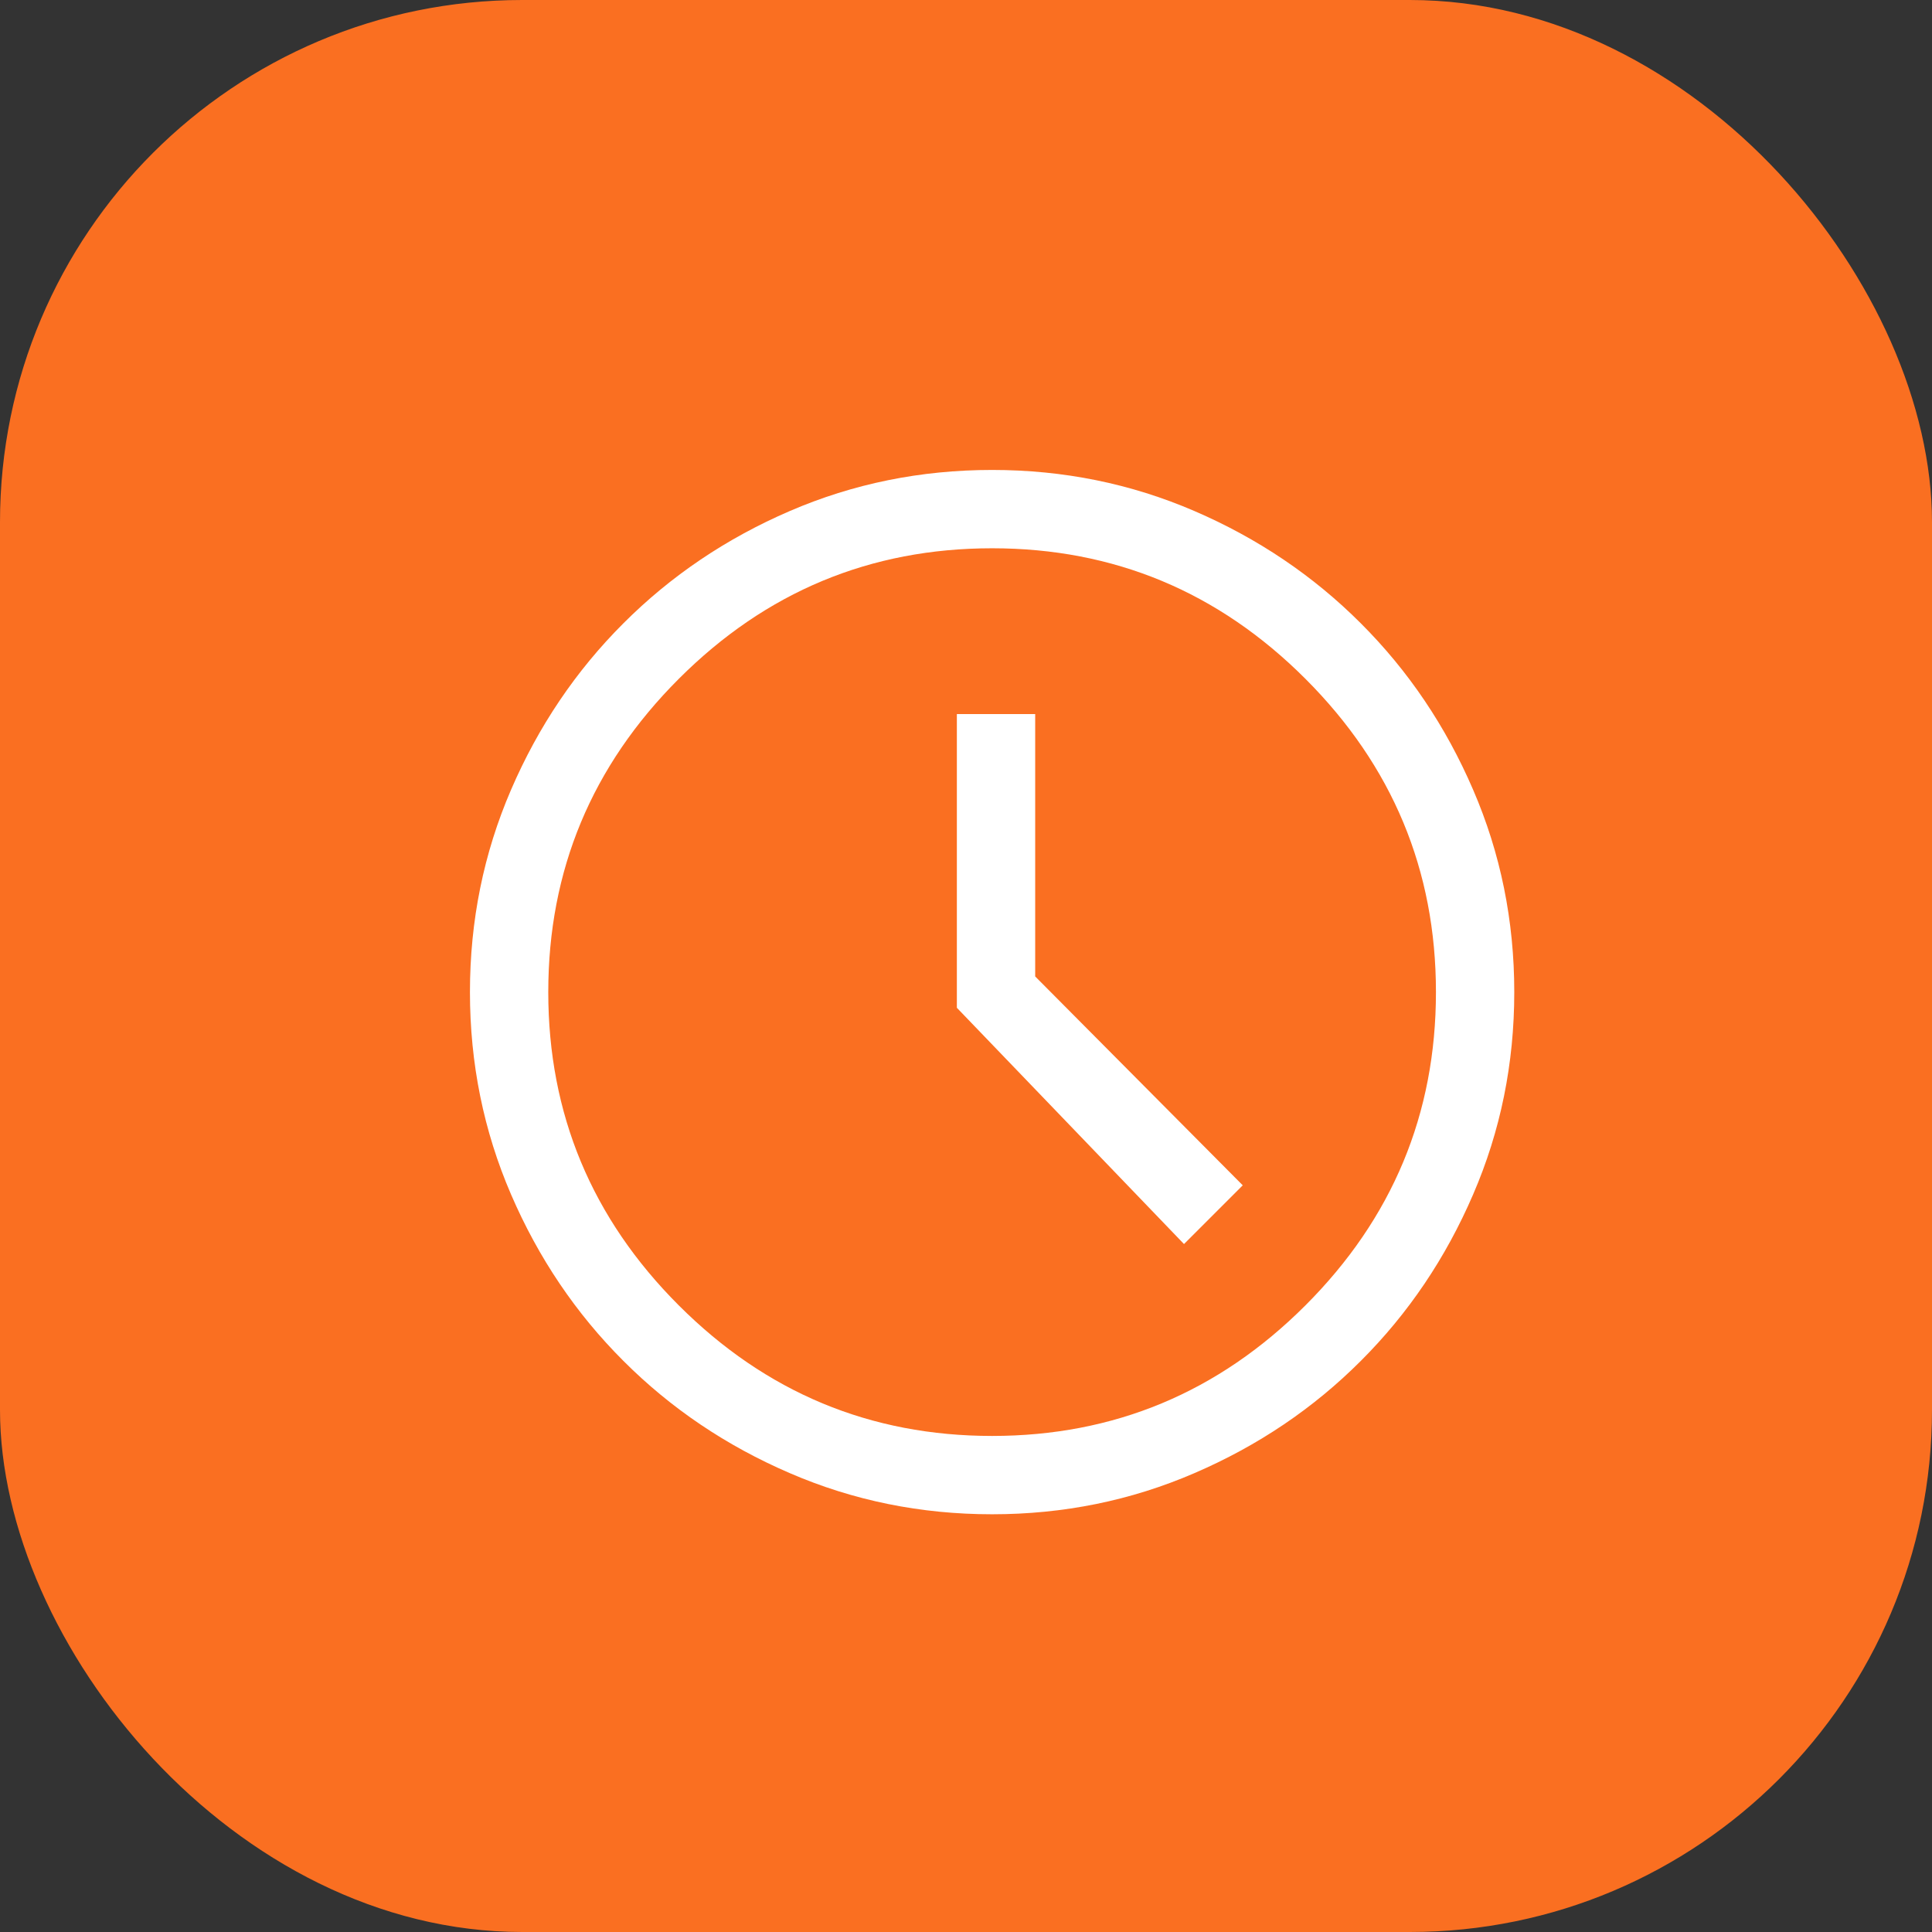
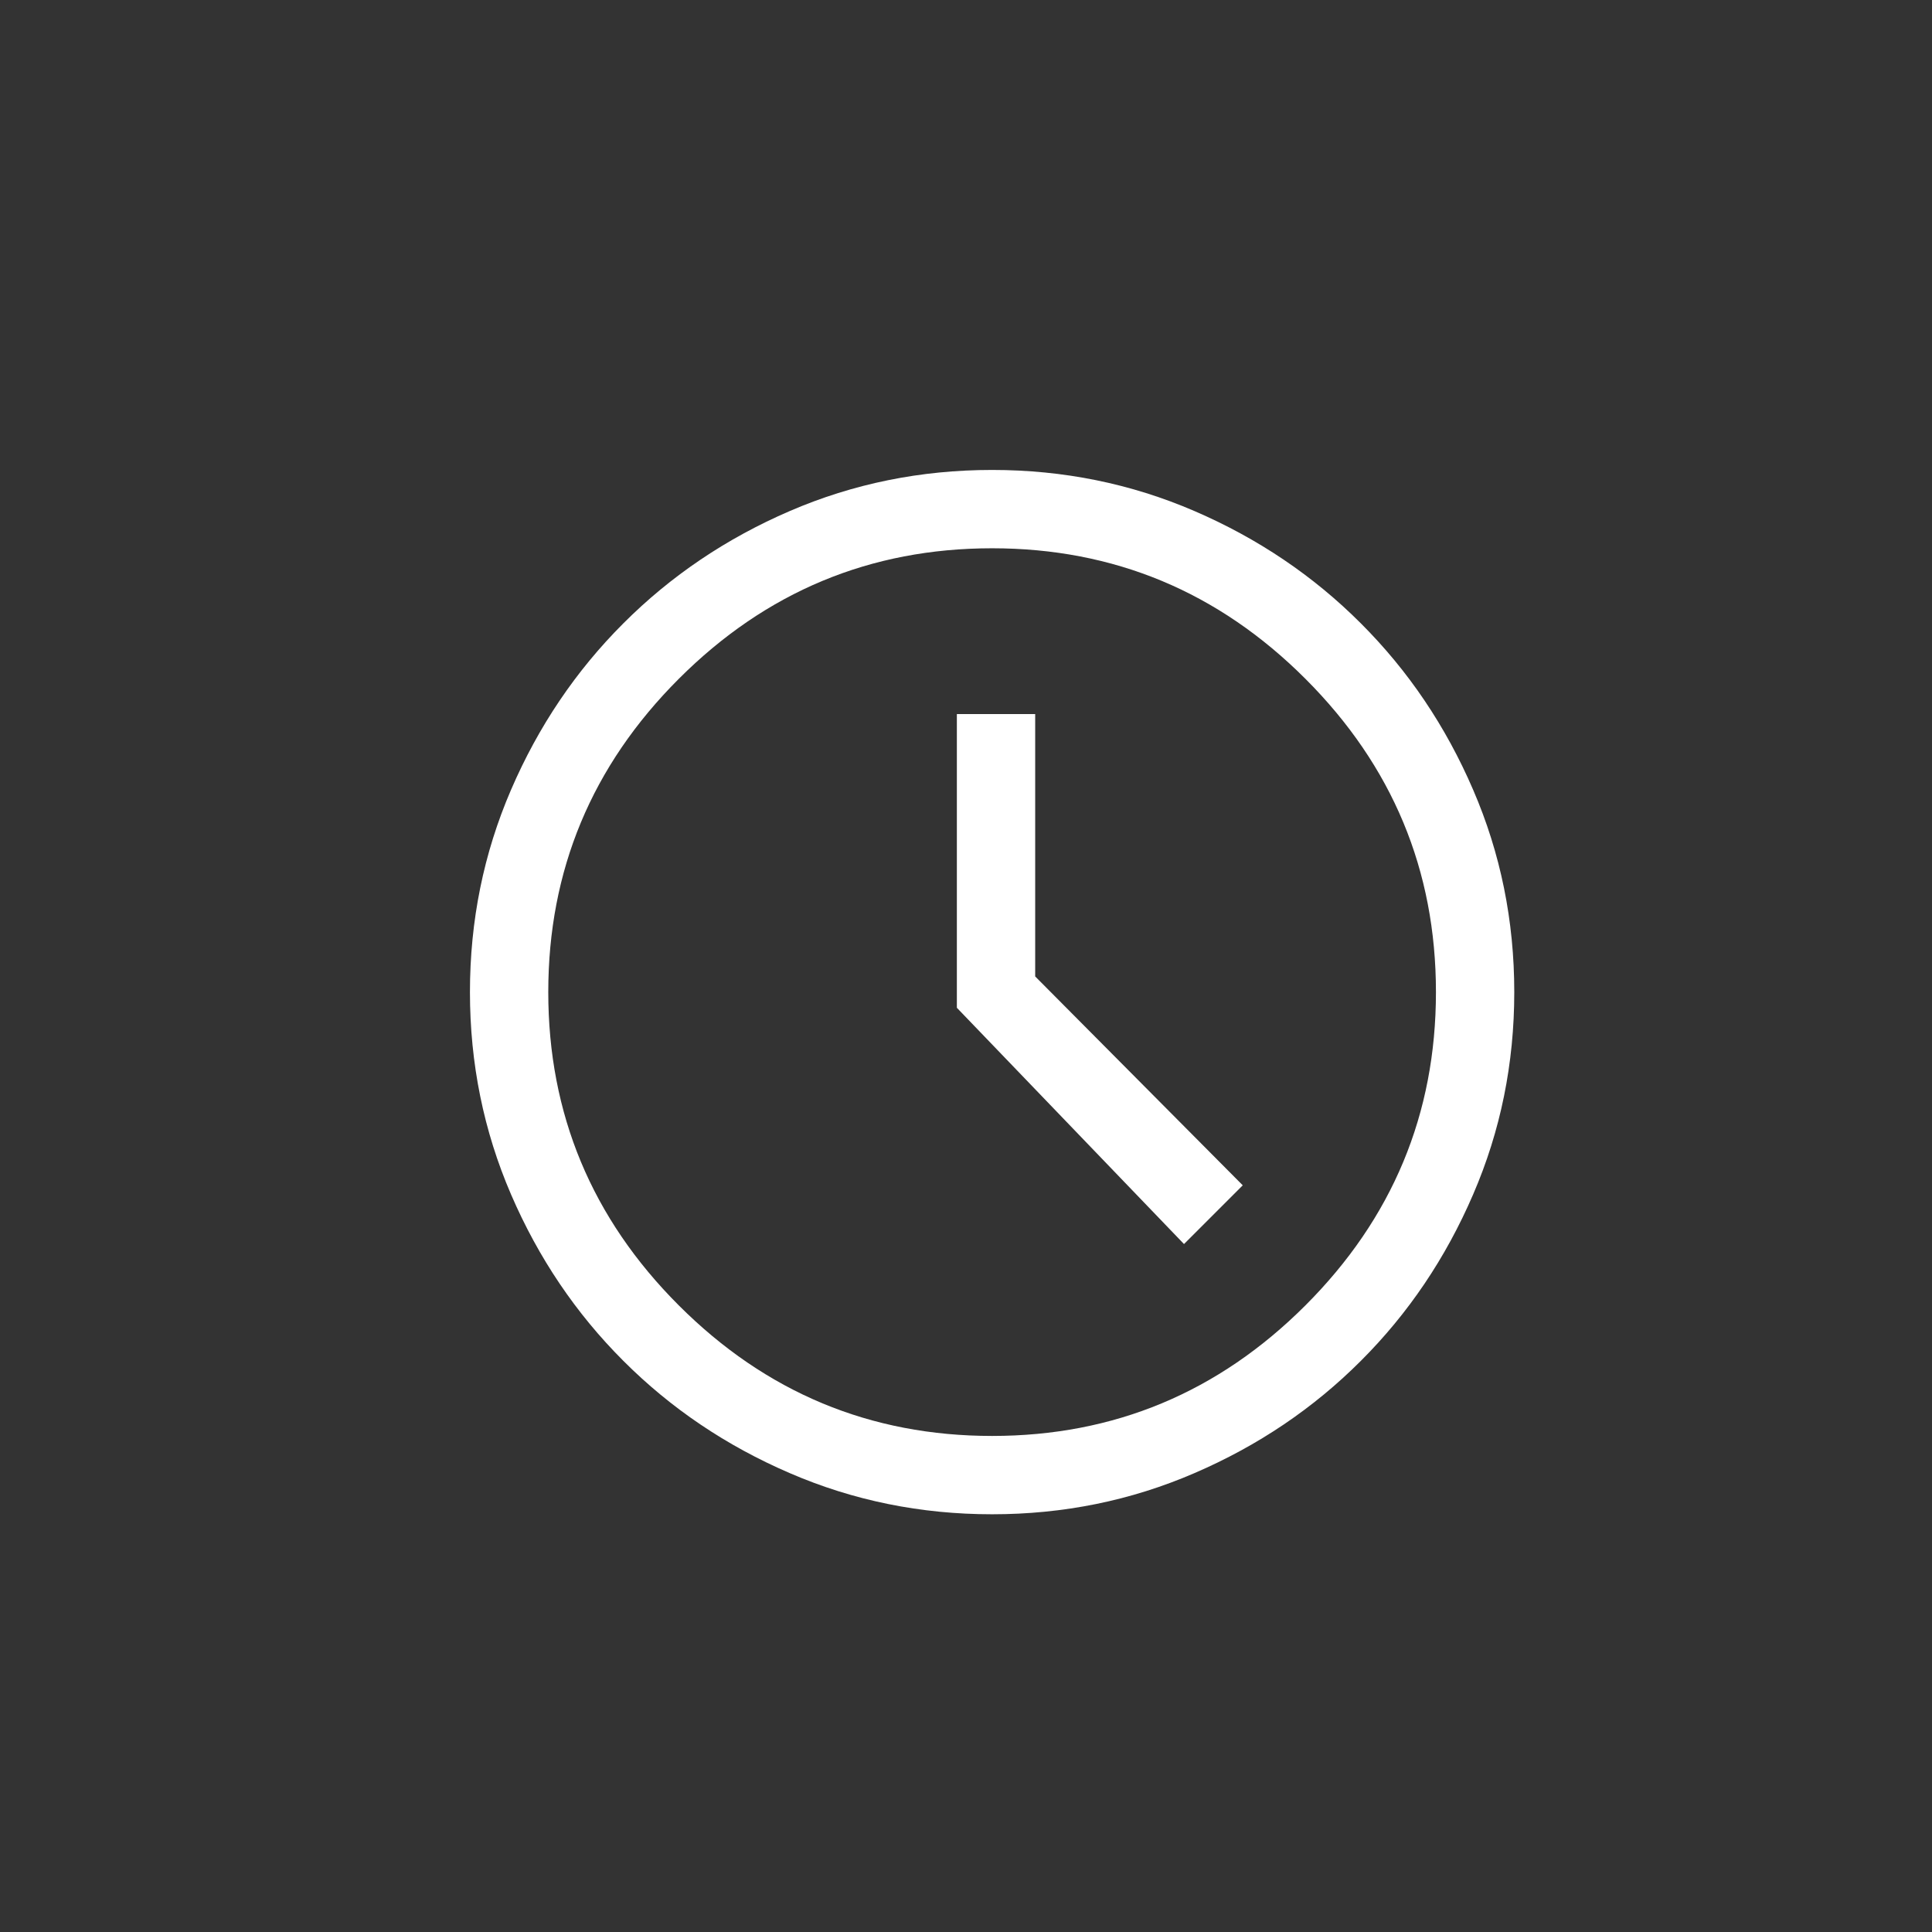
<svg xmlns="http://www.w3.org/2000/svg" width="37" height="37" viewBox="0 0 37 37" fill="none">
  <rect x="0" y="0" width="37" height="37" fill="#333333" stroke="none" />
-   <rect width="37" height="37" rx="10" fill="#FA6F21" />
-   <path d="M22.675 23.825L23.8 22.7L19.825 18.7V13.675H18.325V19.3L22.675 23.825ZM19 29C17.633 29 16.342 28.738 15.125 28.212C13.908 27.688 12.846 26.971 11.938 26.062C11.029 25.154 10.312 24.092 9.787 22.875C9.262 21.658 9 20.367 9 19C9 17.633 9.262 16.342 9.787 15.125C10.312 13.908 11.029 12.846 11.938 11.938C12.846 11.029 13.908 10.312 15.125 9.787C16.342 9.262 17.633 9 19 9C20.367 9 21.658 9.262 22.875 9.787C24.092 10.312 25.154 11.029 26.062 11.938C26.971 12.846 27.688 13.908 28.212 15.125C28.738 16.342 29 17.633 29 19C29 20.367 28.738 21.658 28.212 22.875C27.688 24.092 26.971 25.154 26.062 26.062C25.154 26.971 24.092 27.688 22.875 28.212C21.658 28.738 20.367 29 19 29ZM19 27.5C21.333 27.5 23.333 26.667 25 25C26.667 23.333 27.5 21.333 27.5 19C27.5 16.667 26.667 14.667 25 13C23.333 11.333 21.333 10.5 19 10.5C16.667 10.5 14.667 11.333 13 13C11.333 14.667 10.5 16.667 10.5 19C10.5 21.333 11.333 23.333 13 25C14.667 26.667 16.667 27.5 19 27.5Z" fill="white" />
+   <path d="M22.675 23.825L23.8 22.7L19.825 18.7V13.675H18.325V19.3L22.675 23.825ZM19 29C17.633 29 16.342 28.738 15.125 28.212C13.908 27.688 12.846 26.971 11.938 26.062C11.029 25.154 10.312 24.092 9.787 22.875C9.262 21.658 9 20.367 9 19C9 17.633 9.262 16.342 9.787 15.125C10.312 13.908 11.029 12.846 11.938 11.938C12.846 11.029 13.908 10.312 15.125 9.787C16.342 9.262 17.633 9 19 9C20.367 9 21.658 9.262 22.875 9.787C24.092 10.312 25.154 11.029 26.062 11.938C26.971 12.846 27.688 13.908 28.212 15.125C28.738 16.342 29 17.633 29 19C29 20.367 28.738 21.658 28.212 22.875C27.688 24.092 26.971 25.154 26.062 26.062C25.154 26.971 24.092 27.688 22.875 28.212C21.658 28.738 20.367 29 19 29M19 27.5C21.333 27.5 23.333 26.667 25 25C26.667 23.333 27.5 21.333 27.5 19C27.5 16.667 26.667 14.667 25 13C23.333 11.333 21.333 10.5 19 10.5C16.667 10.5 14.667 11.333 13 13C11.333 14.667 10.5 16.667 10.5 19C10.5 21.333 11.333 23.333 13 25C14.667 26.667 16.667 27.5 19 27.5Z" fill="white" />
</svg>